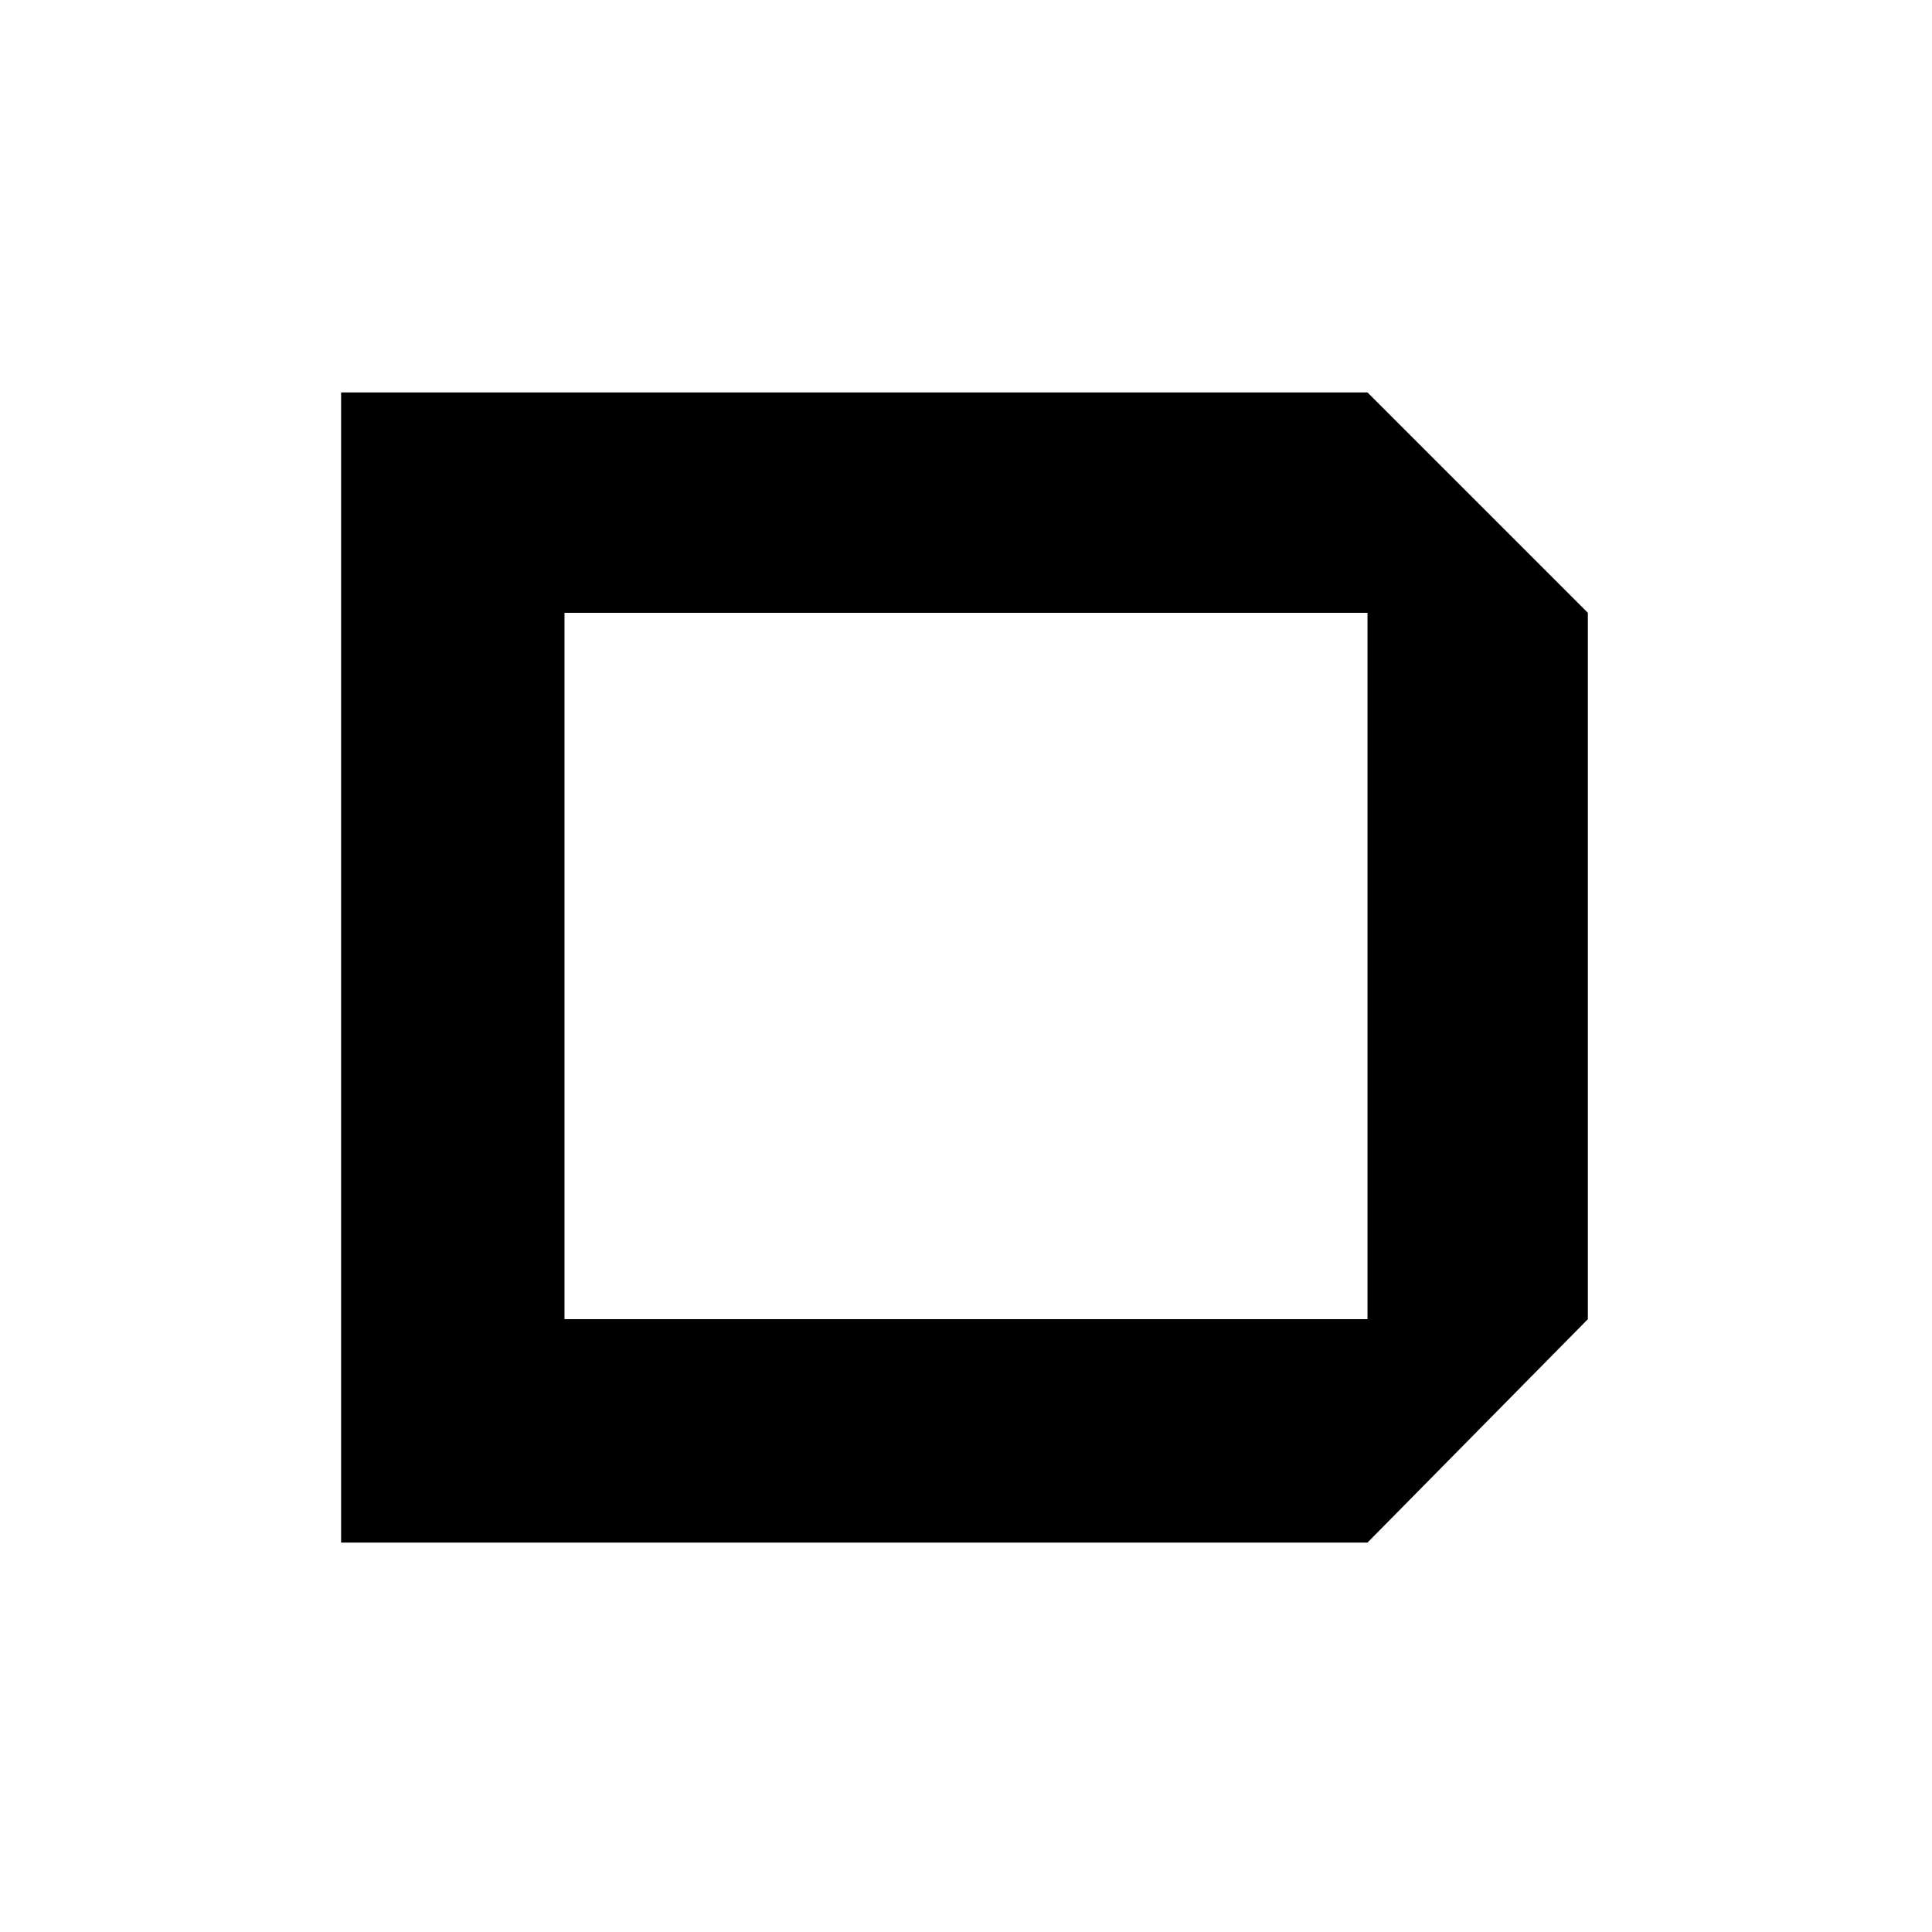
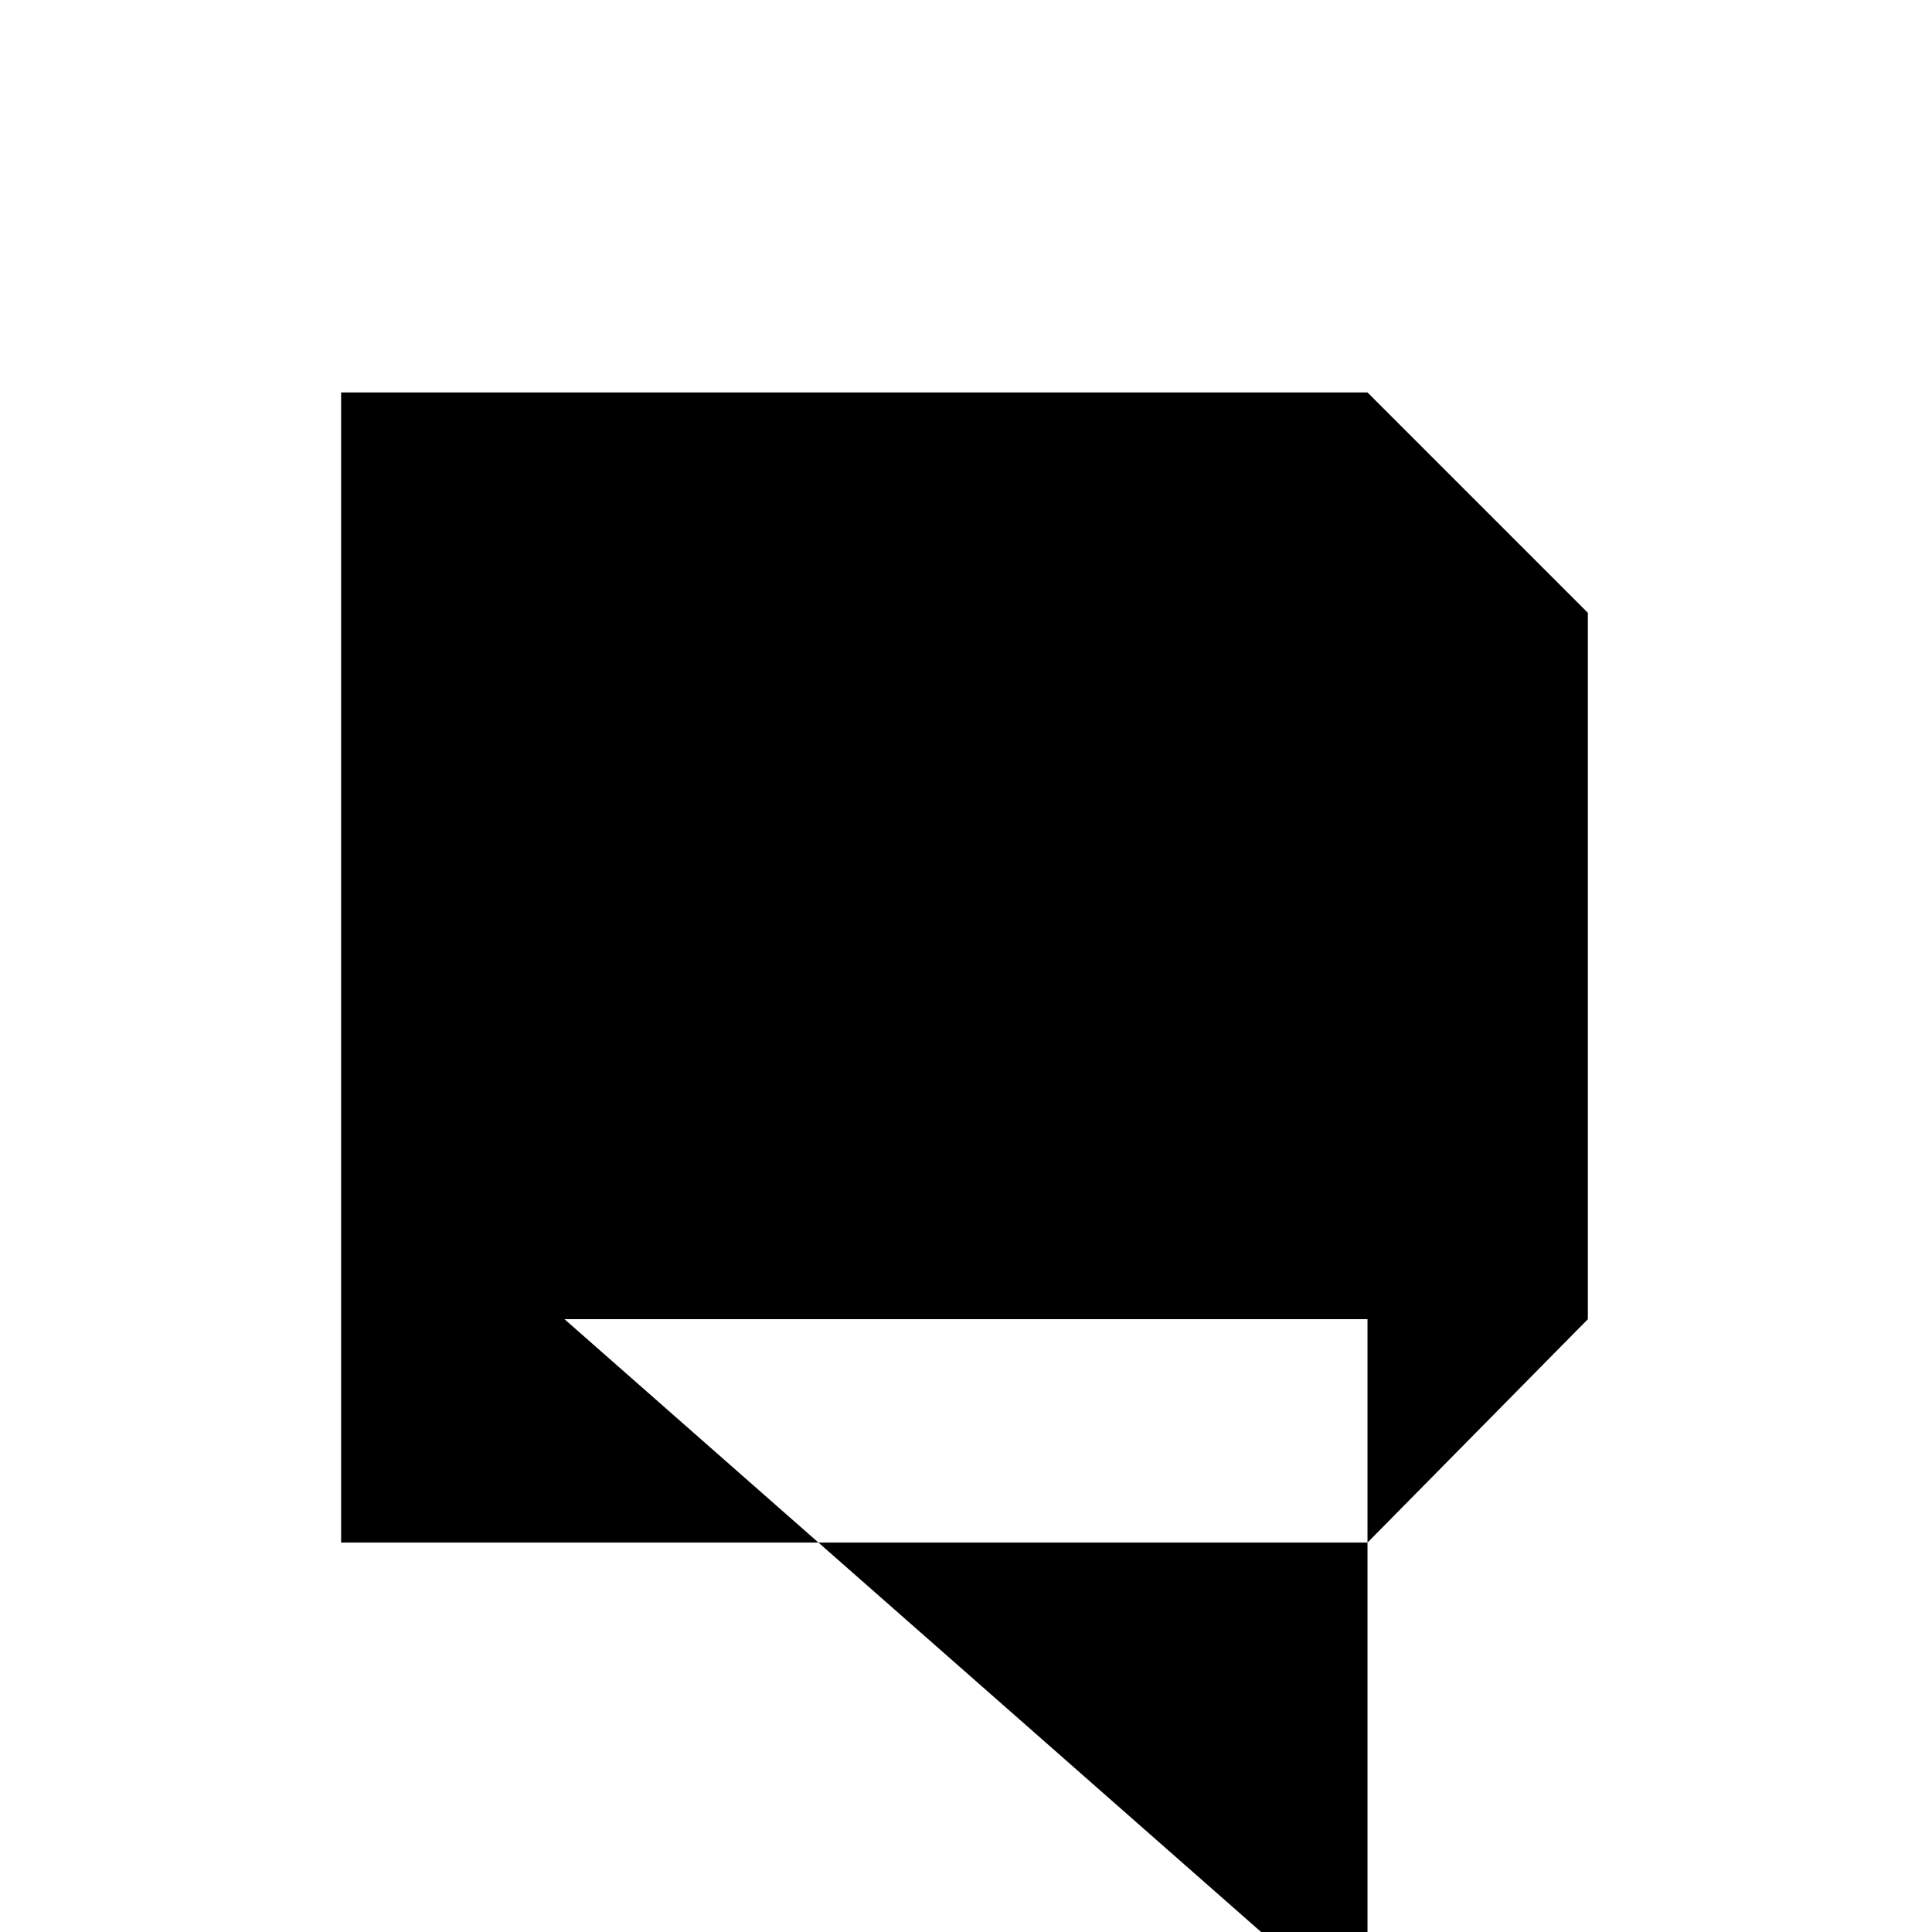
<svg xmlns="http://www.w3.org/2000/svg" data-bbox="11.3 13 41.3 38.1" viewBox="0 0 64 64" data-type="shape">
  <g>
-     <path d="M45.3 13h-34v38.1h34l7.3-7.4V20.3zM18.7 43.7V20.3h26.6v23.4z" />
+     <path d="M45.3 13h-34v38.1h34l7.3-7.4V20.3zM18.7 43.7h26.6v23.4z" />
  </g>
</svg>